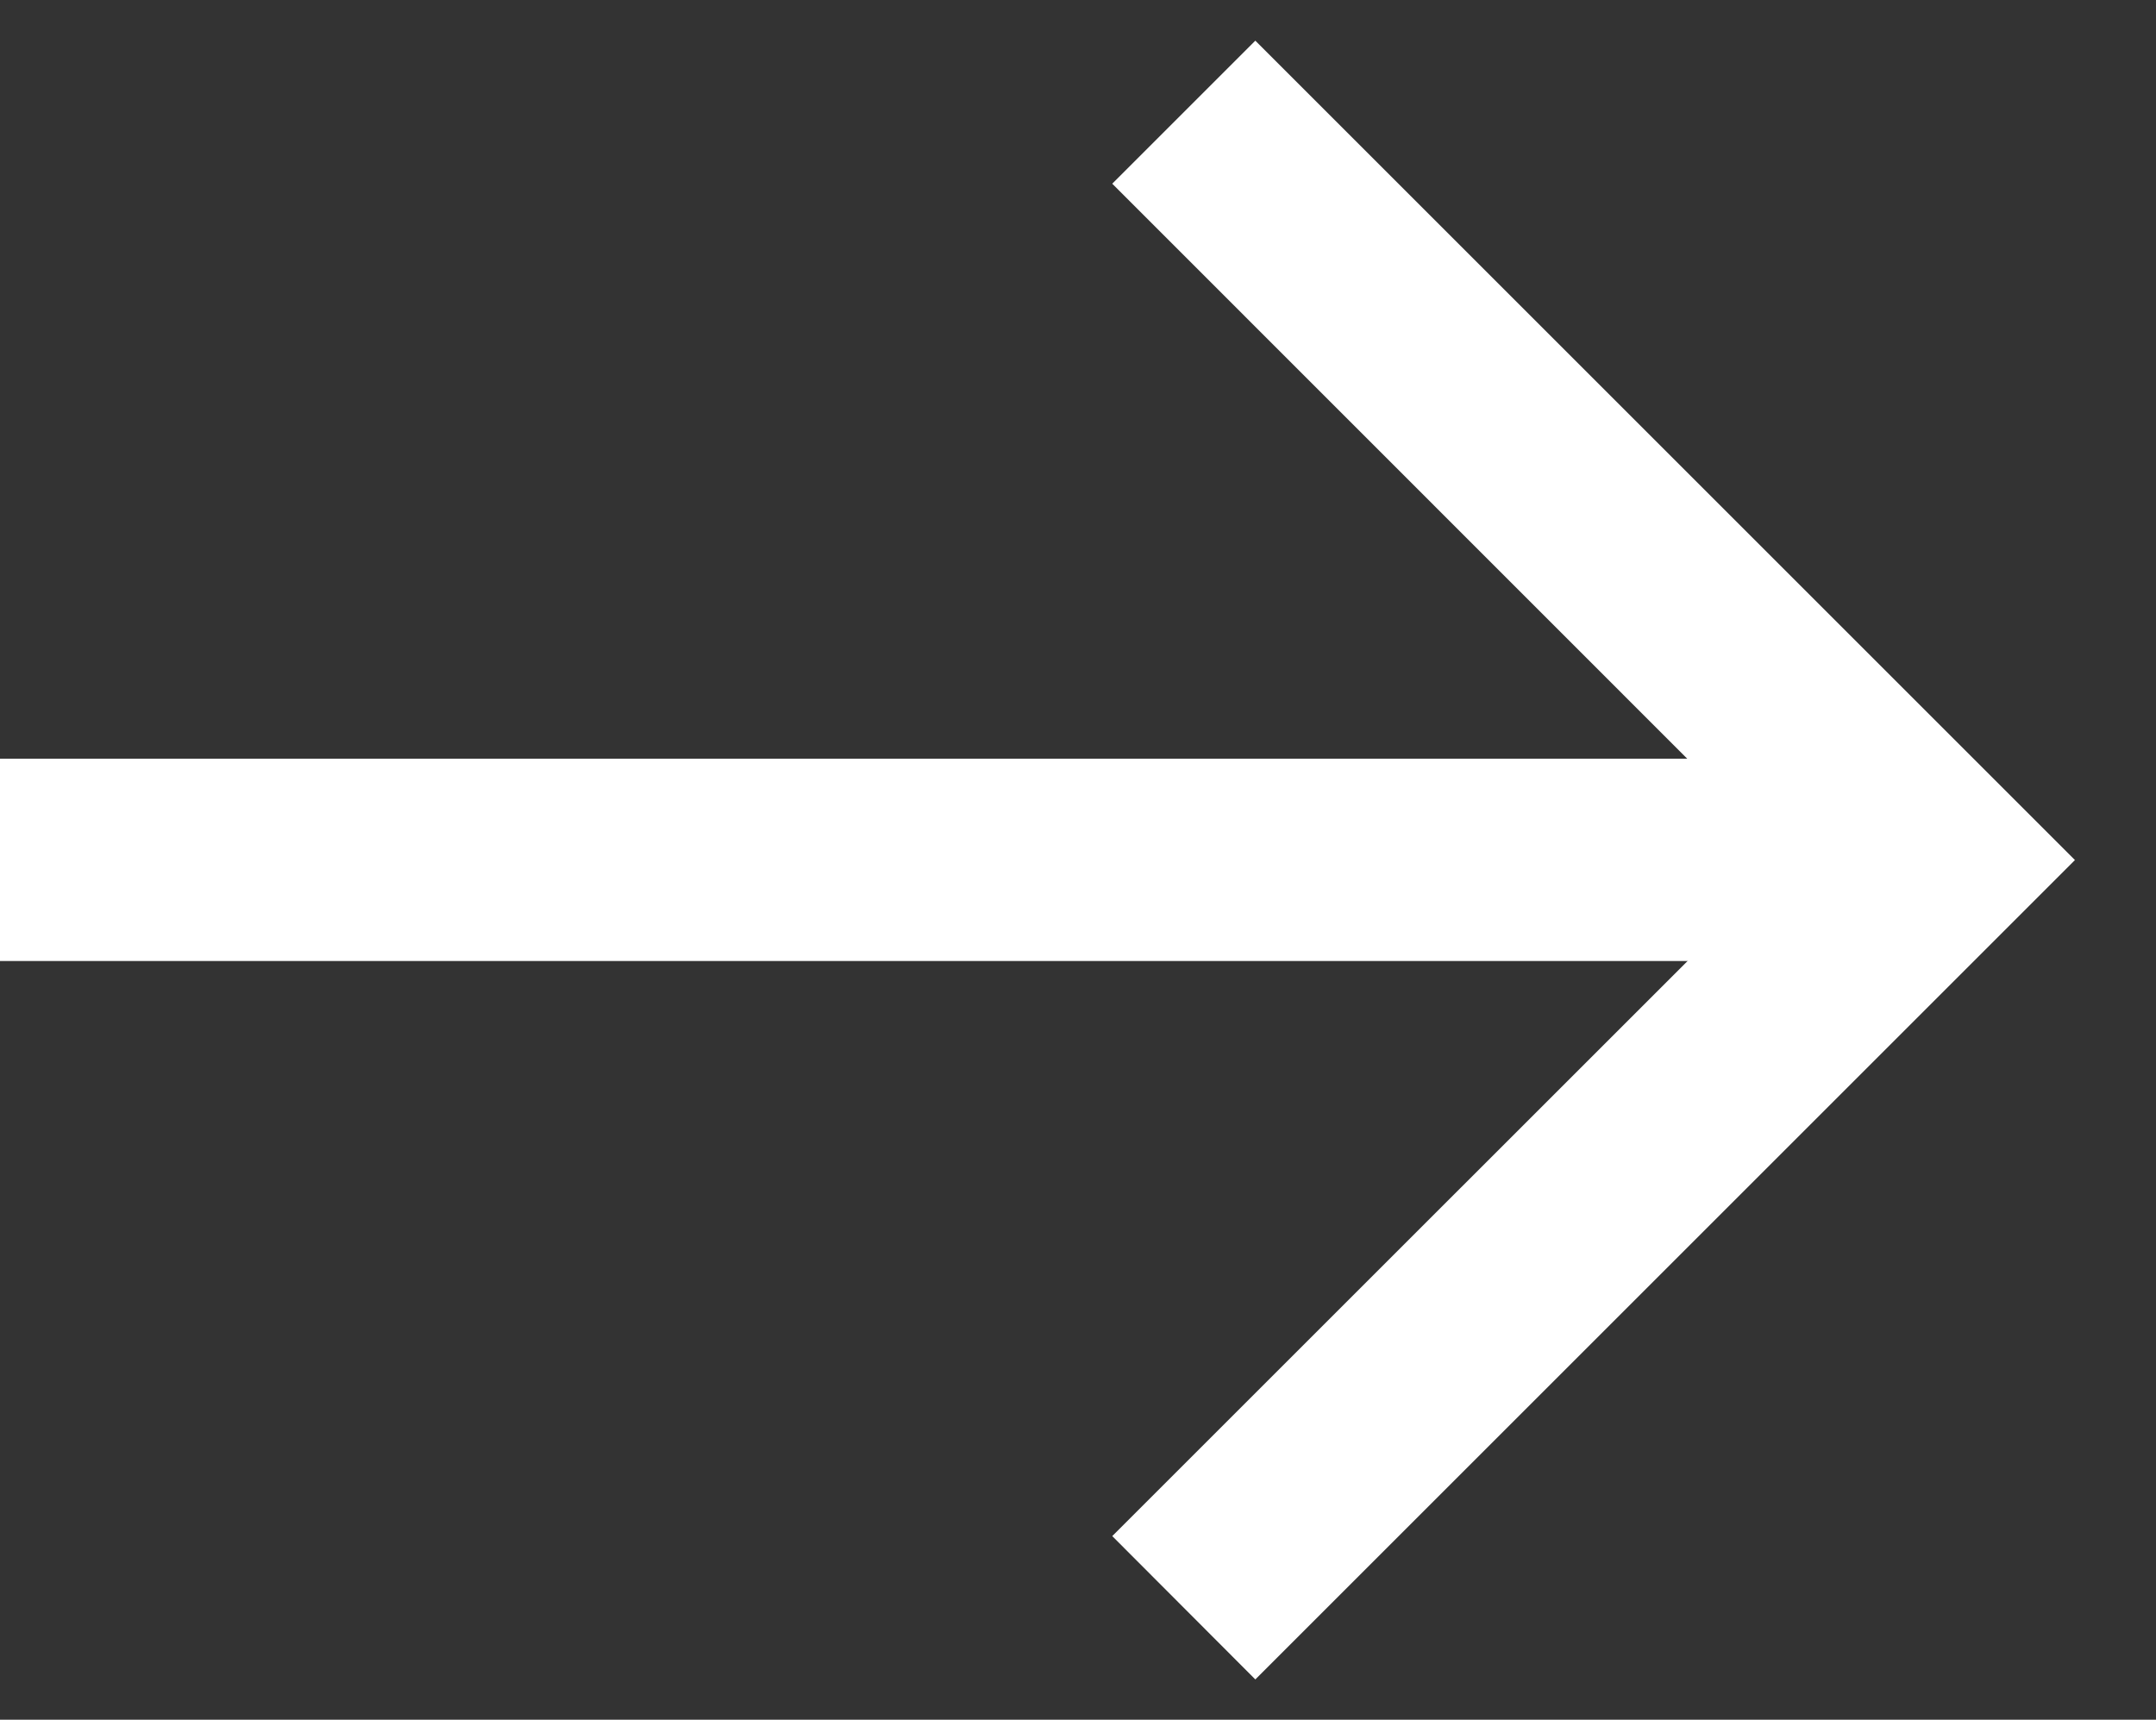
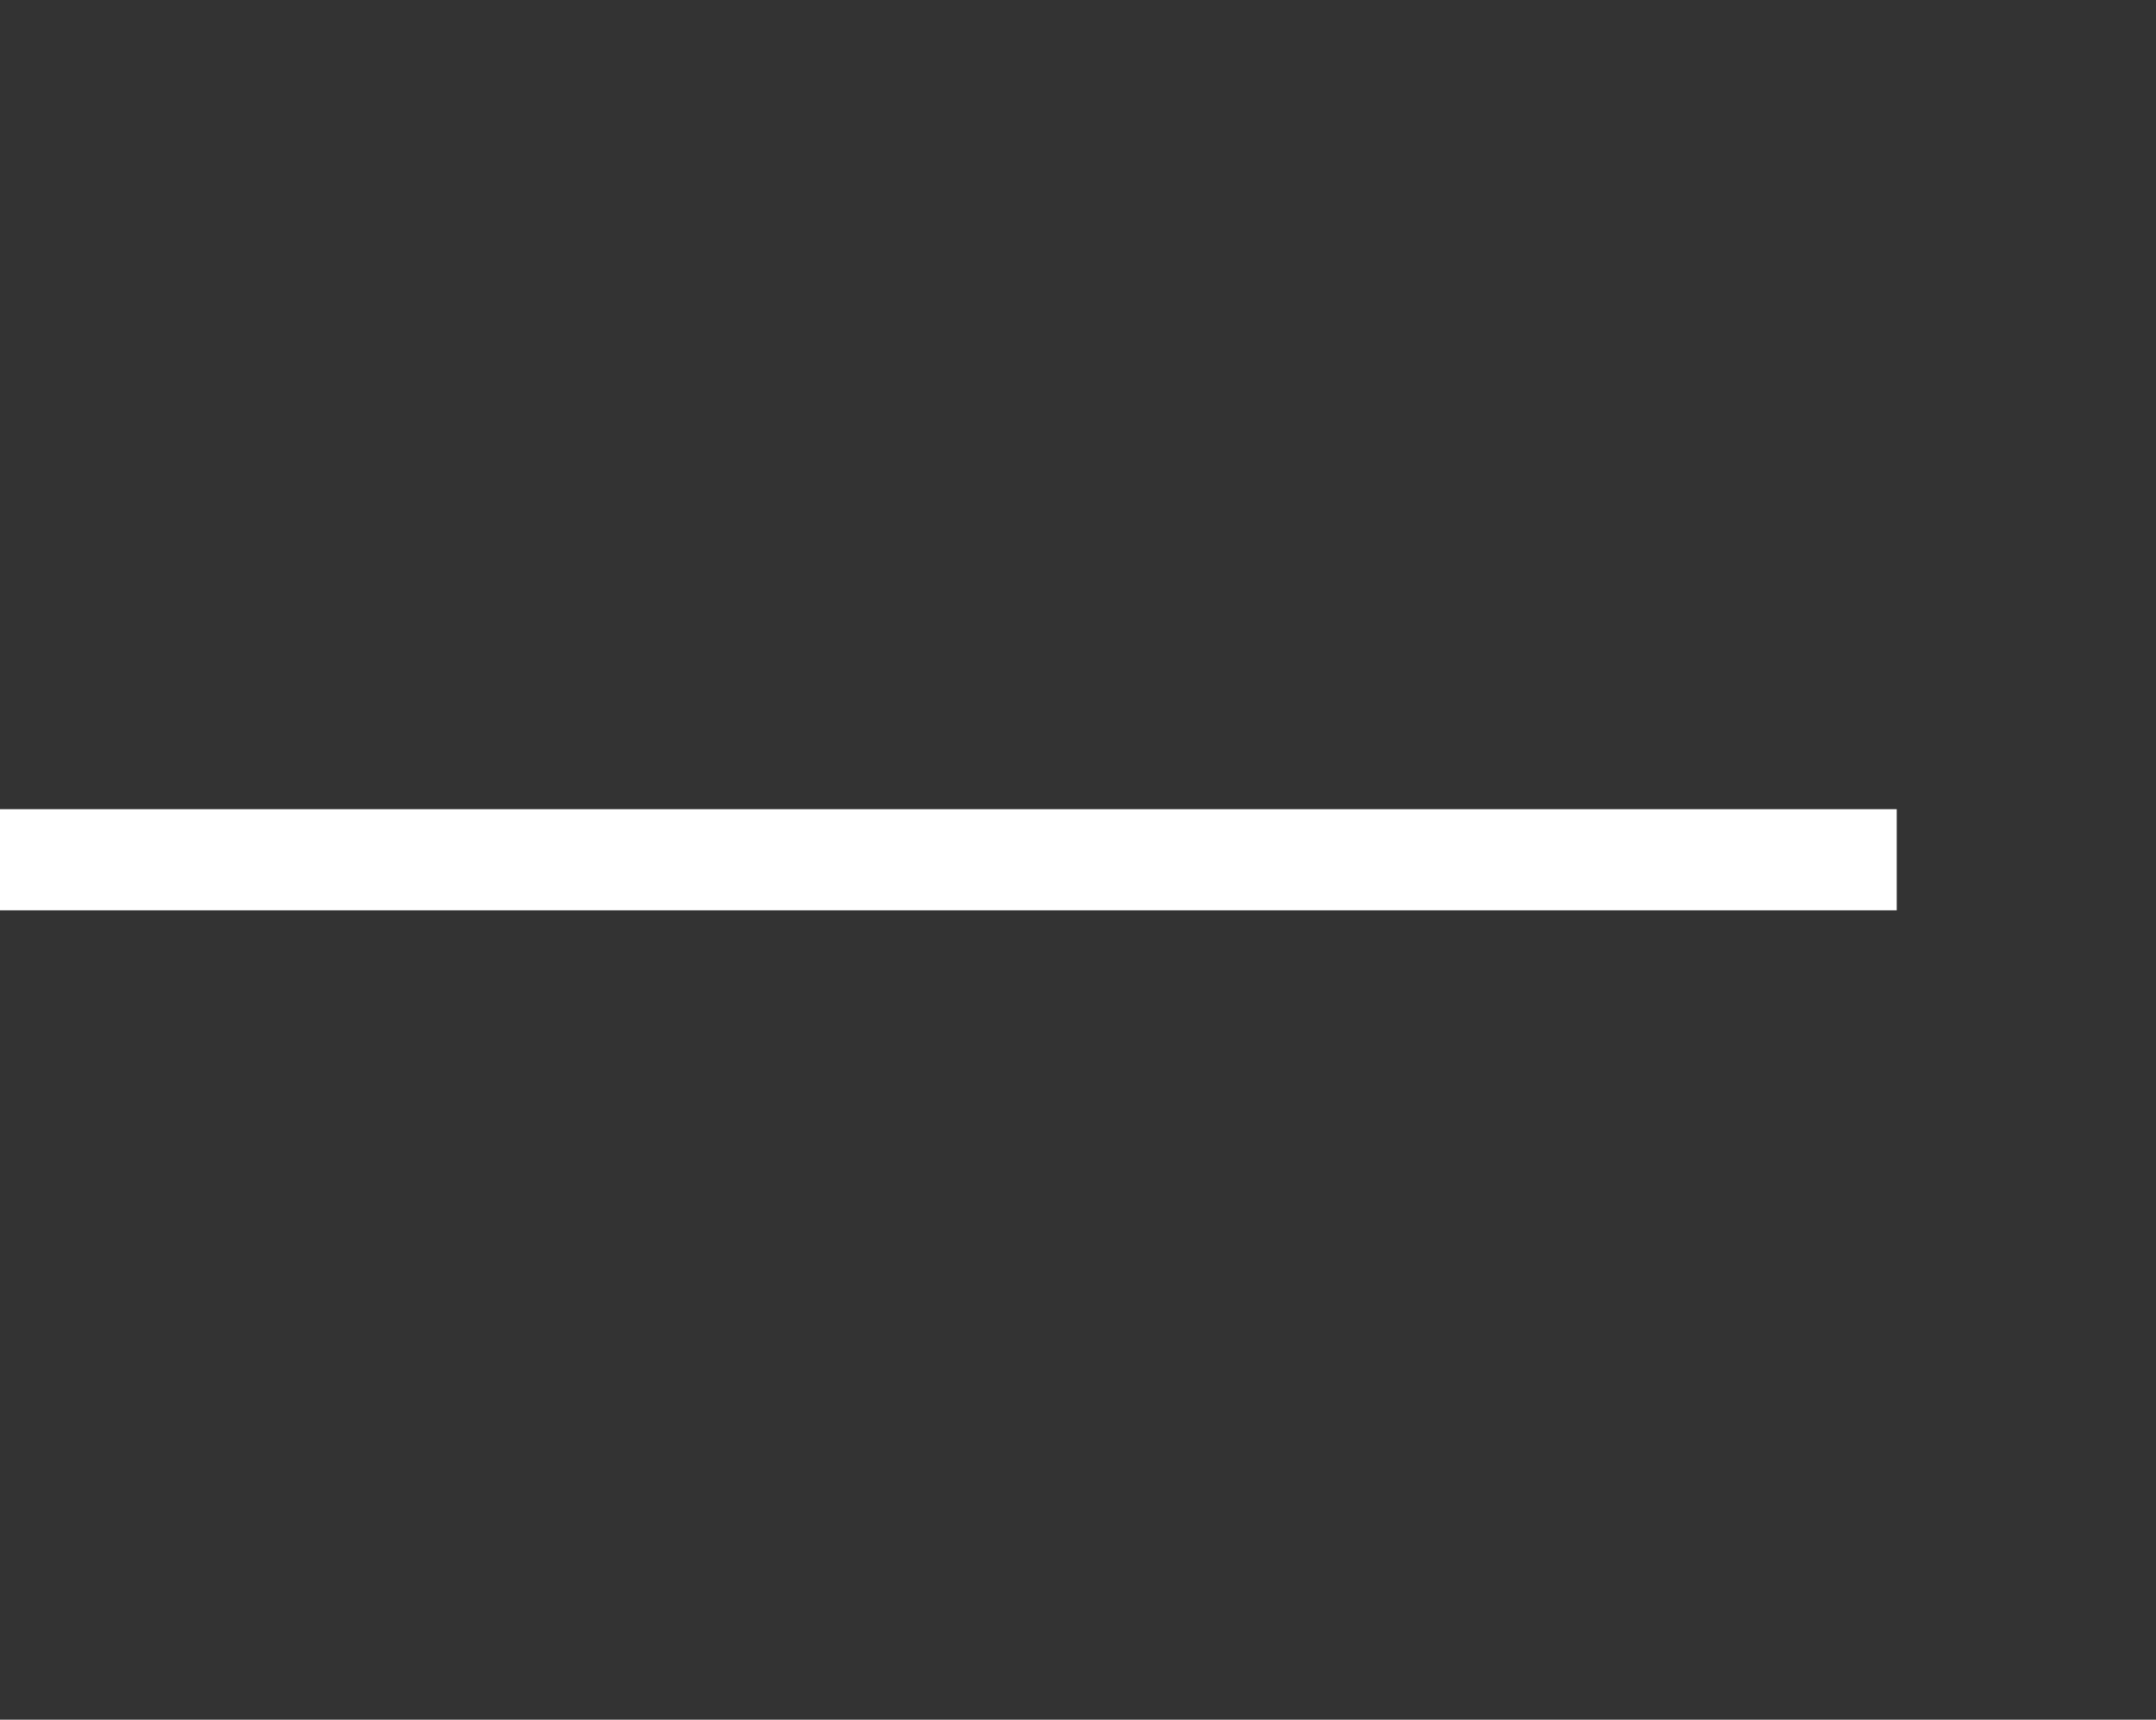
<svg xmlns="http://www.w3.org/2000/svg" id="arrow-right-dark" width="21.307" height="17" viewBox="0 0 21.307 17">
  <rect x="0" y="0" width="21.307" height="17" fill="#333333" stroke="none" />
  <defs>
    <clipPath id="clip-path">
-       <rect id="Rectangle_200" data-name="Rectangle 200" width="21.307" height="17" fill="none" />
-     </clipPath>
+       </clipPath>
  </defs>
  <path id="Tracé_516" data-name="Tracé 516" d="M0,4.921H18.745v1H0Z" transform="translate(0 3.078)" fill="#fff" />
  <g id="Groupe_white" data-name="Groupe white" transform="translate(0 0)">
    <g id="Groupe_400" data-name="Groupe 400" clip-path="url(#clip-path)">
      <path id="Ligne_92" data-name="Ligne 92" d="M18.743,1H0V-1H18.743Z" transform="translate(0 8.5)" fill="#fff" />
      <path id="Tracé_517" data-name="Tracé 517" d="M8.169,16.2,6.755,14.783,13.439,8.1,6.755,1.414,8.169,0l8.1,8.1Z" transform="translate(4.237 0.402)" fill="#fff" />
    </g>
  </g>
</svg>